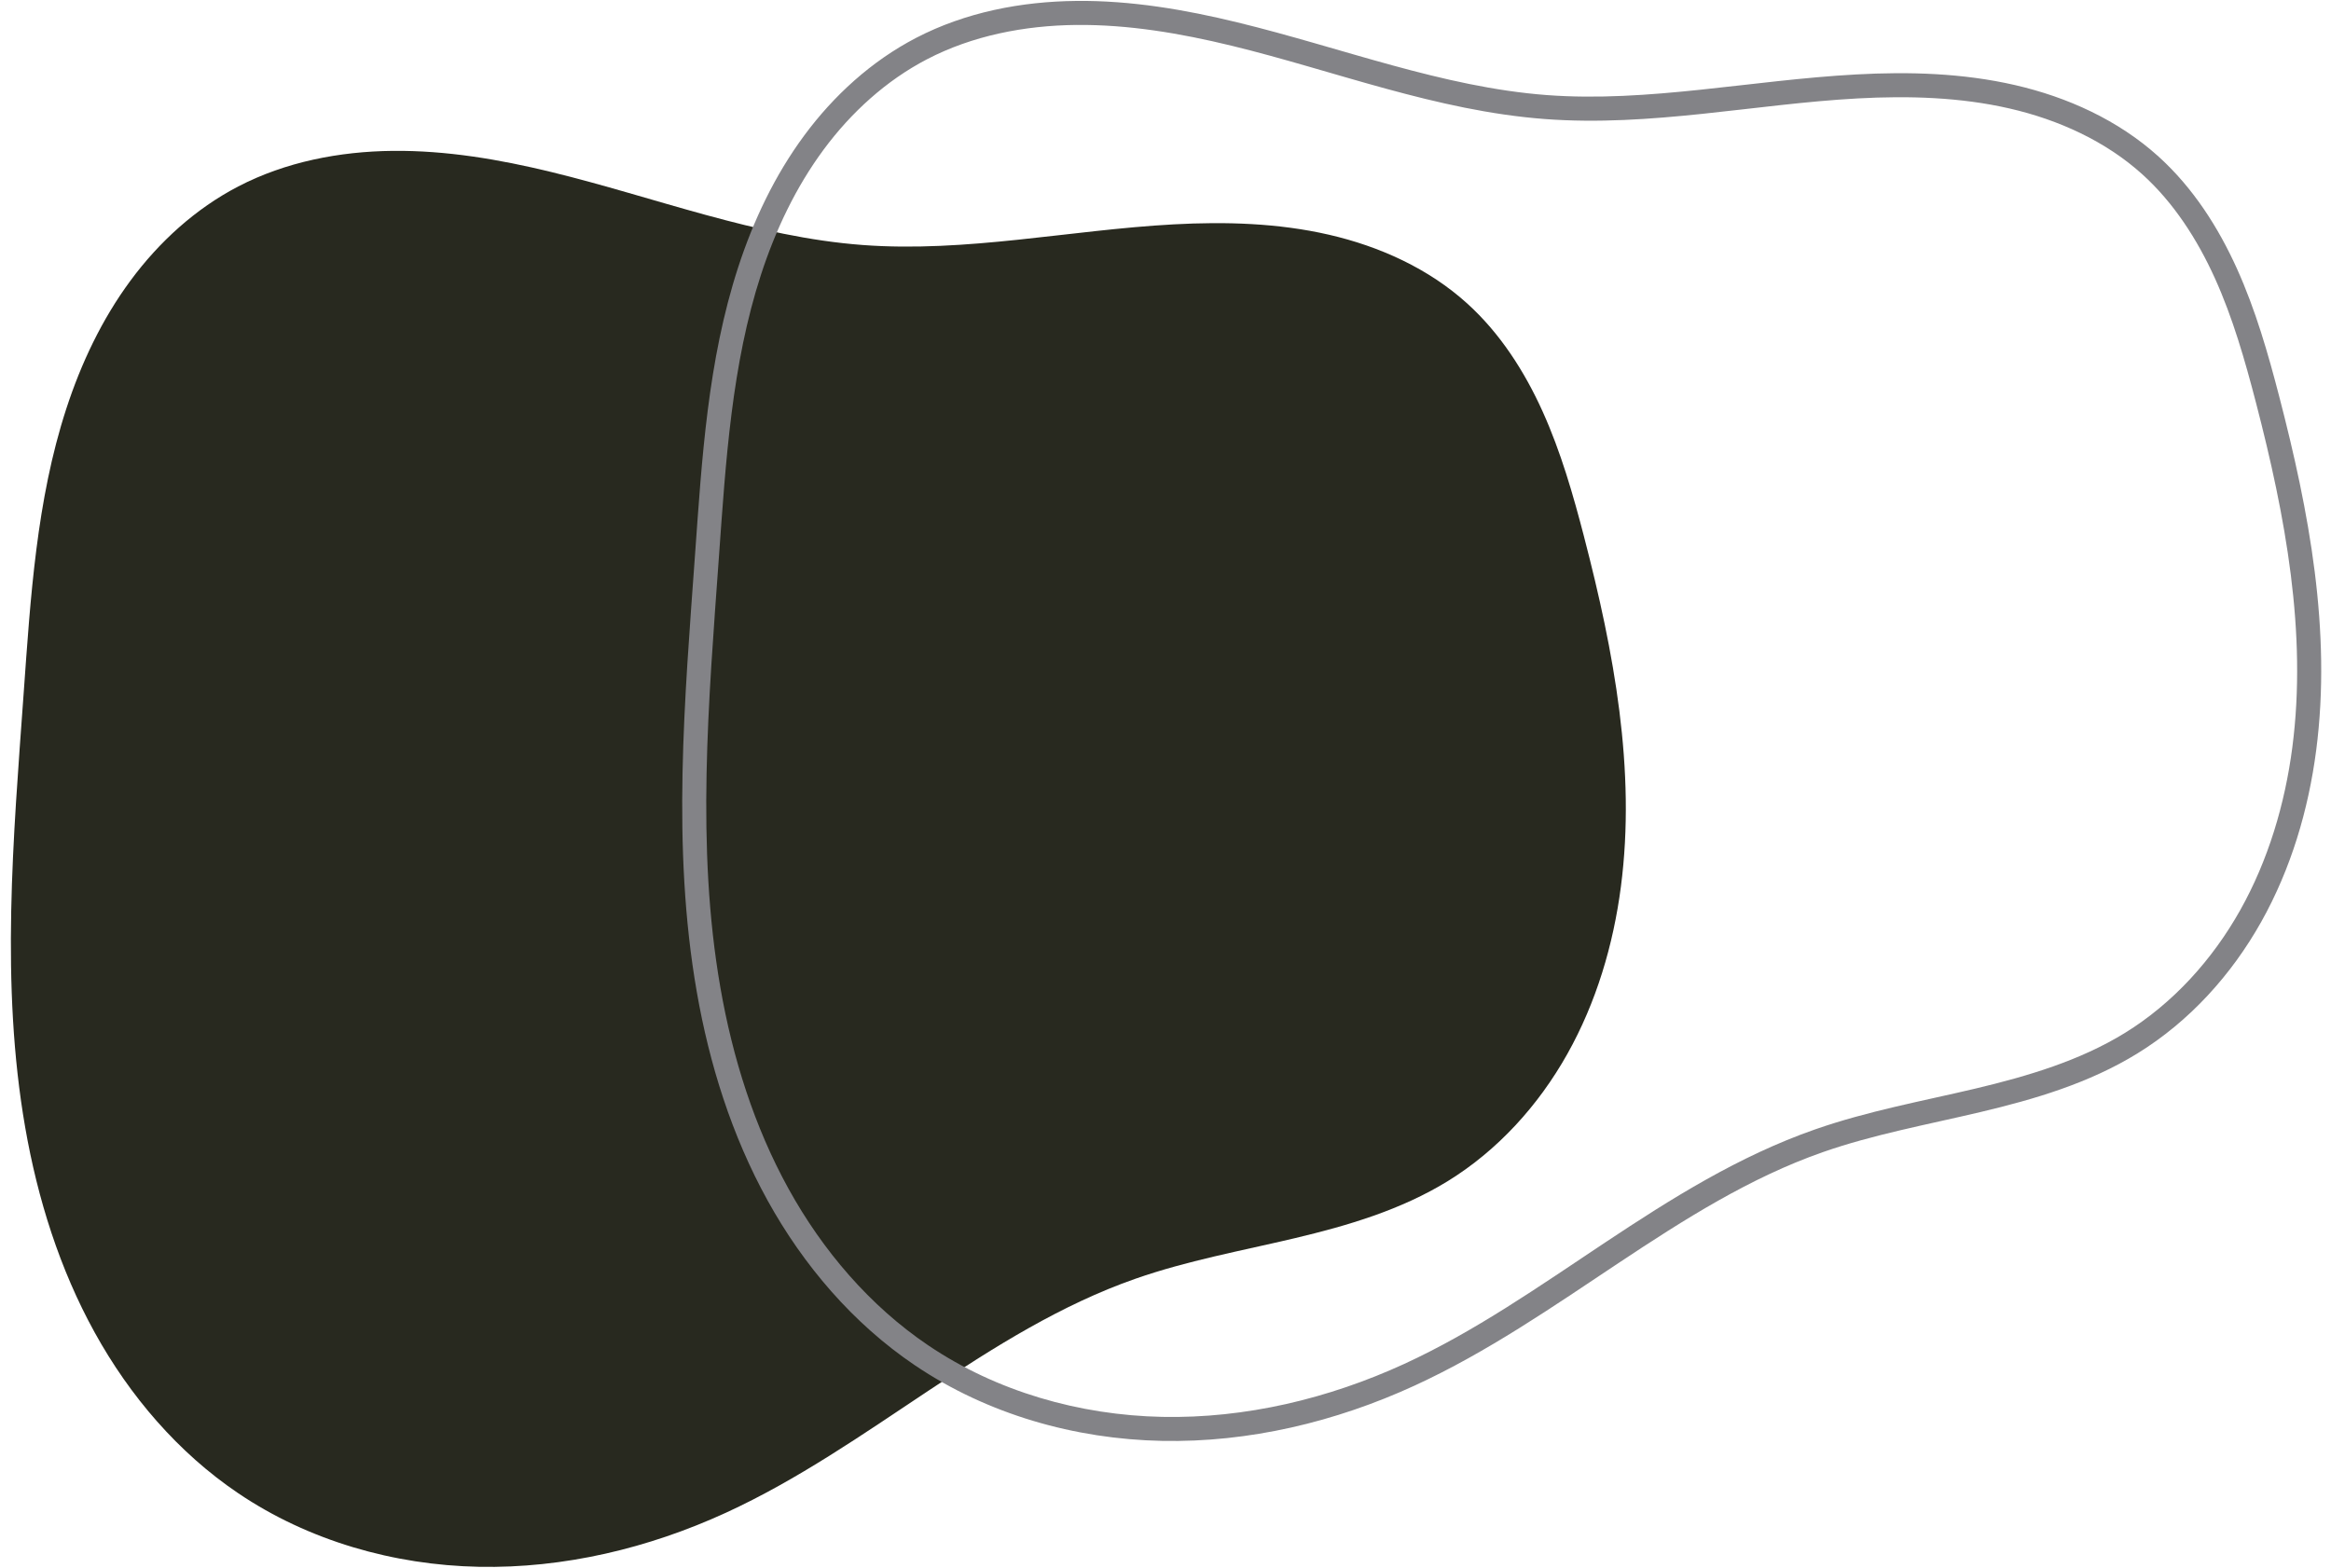
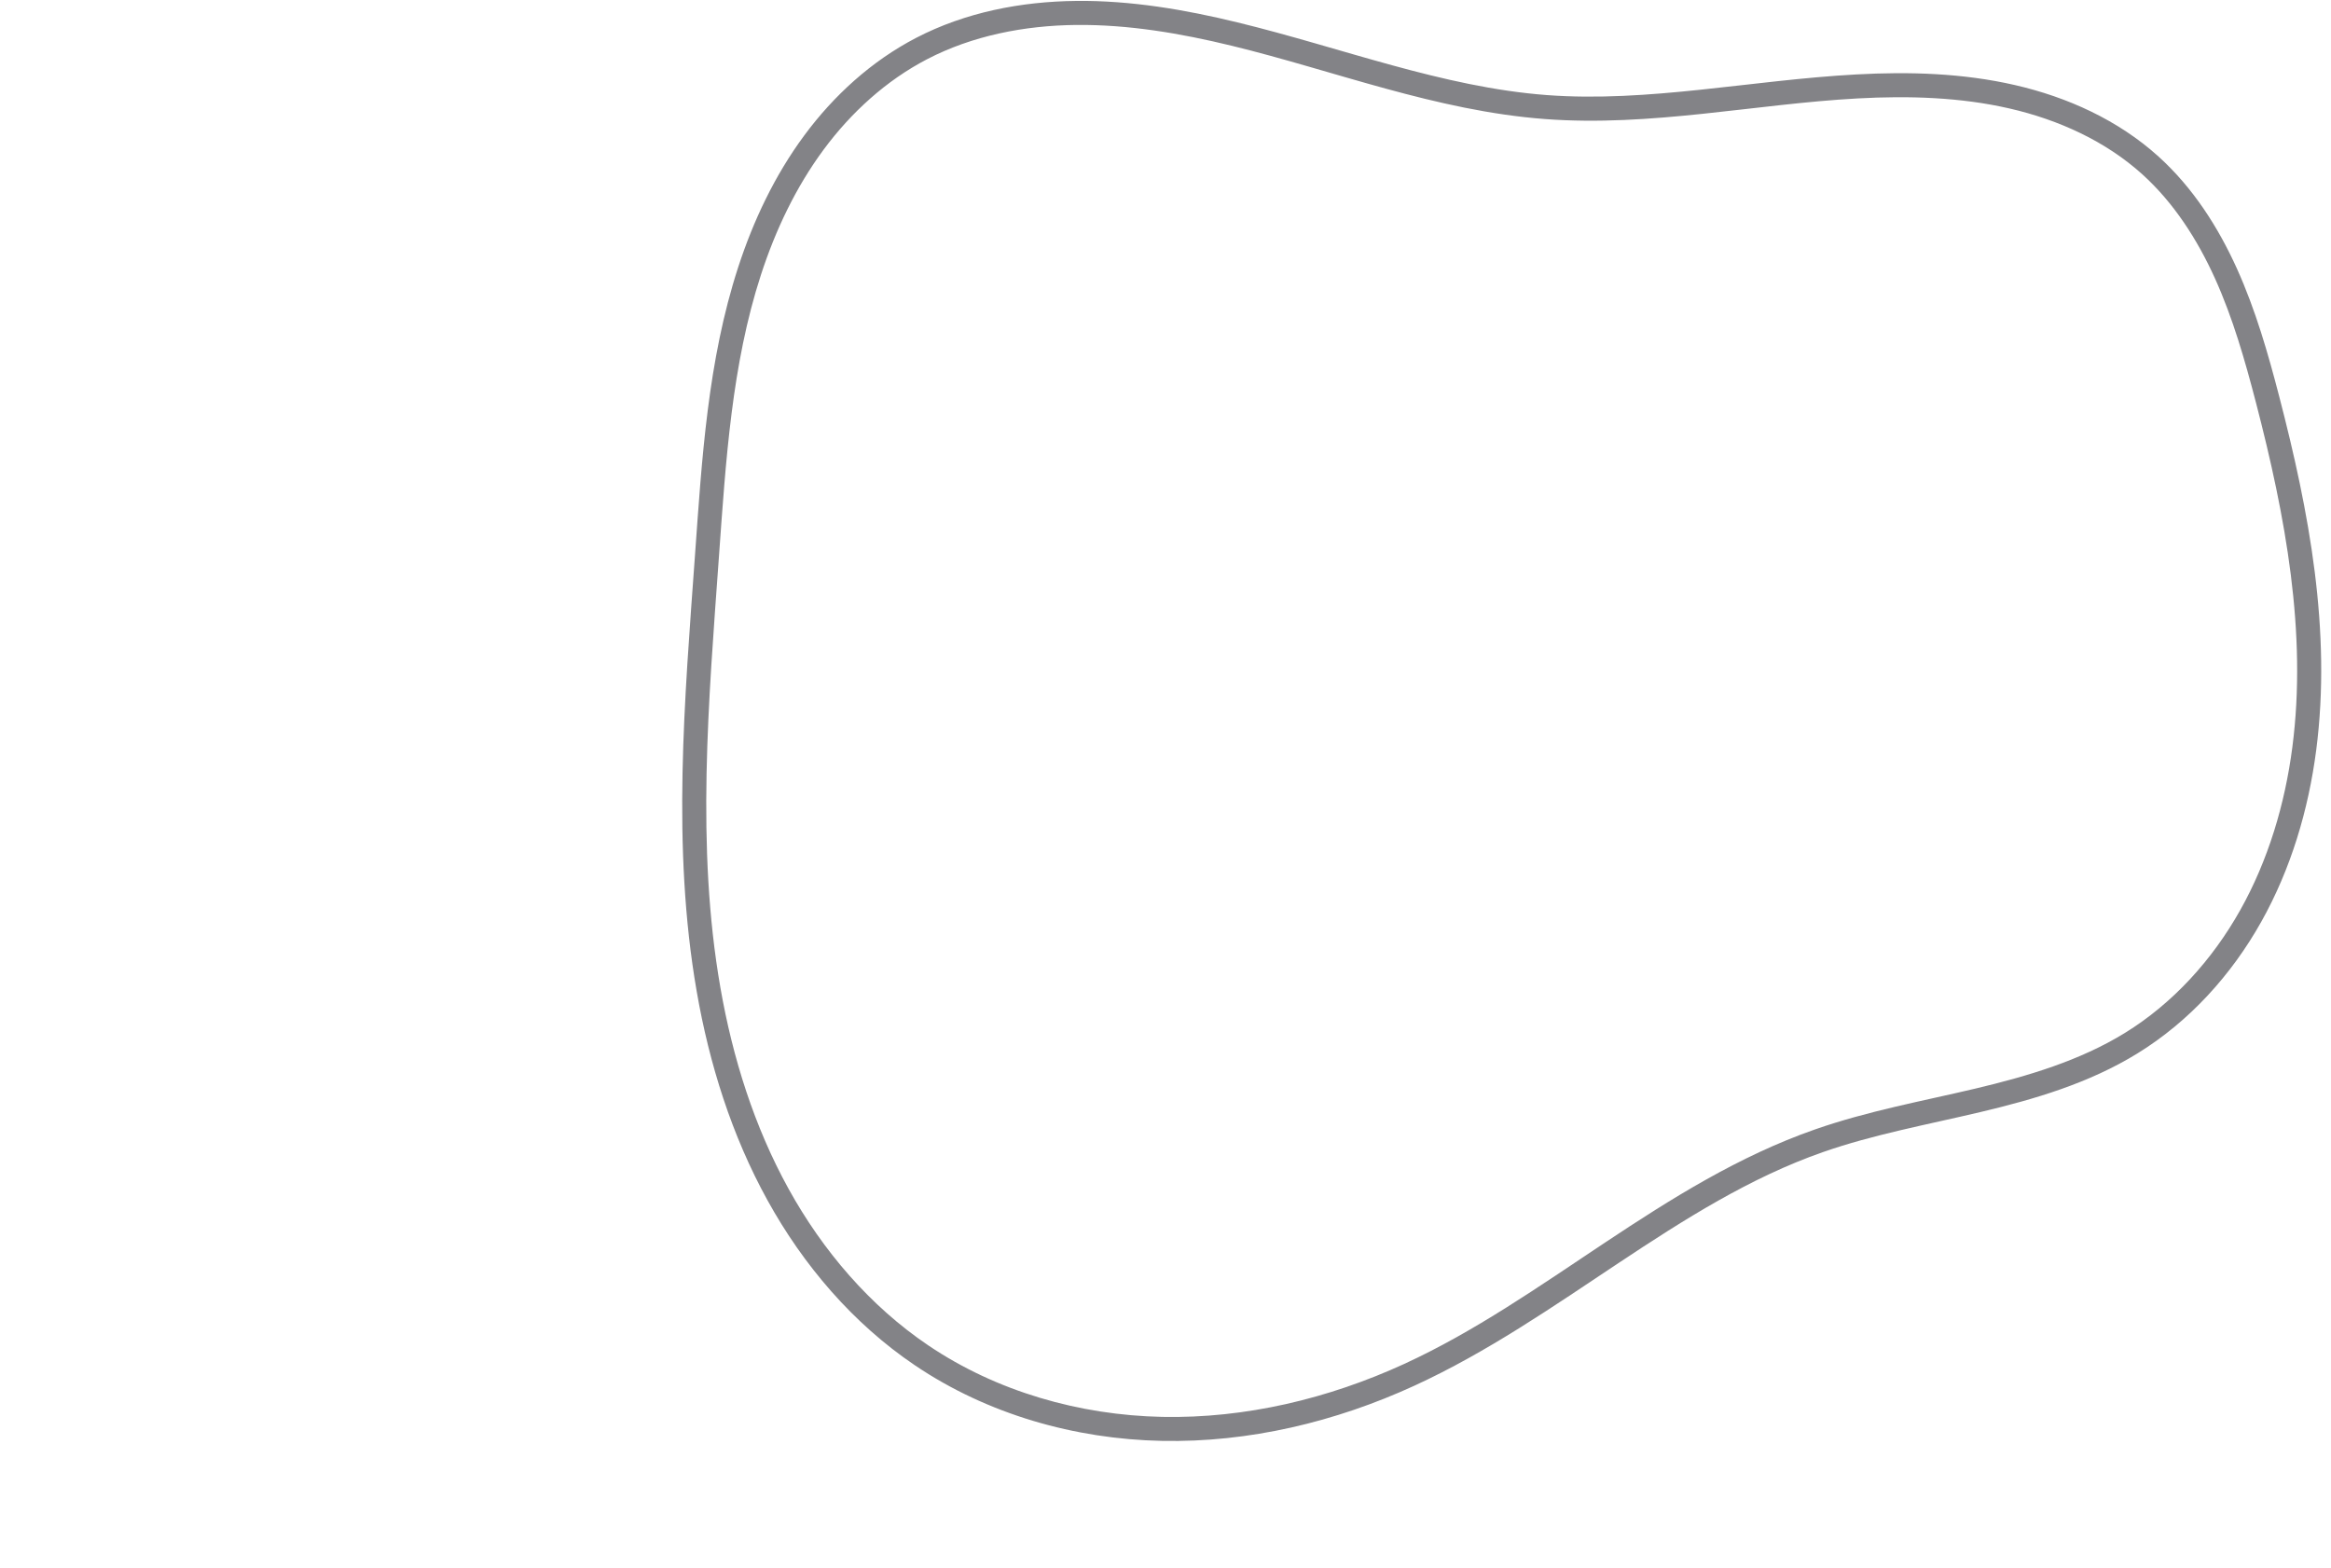
<svg xmlns="http://www.w3.org/2000/svg" fill="#838387" height="172.7" preserveAspectRatio="xMidYMid meet" version="1" viewBox="-1.2 -0.1 256.7 172.7" width="256.7" zoomAndPan="magnify">
  <g>
    <g>
      <g id="change1_1">
-         <path d="m -902.597,1025.359 c -1.226,-4.718 -2.575,-9.427 -4.58,-13.87 -2.005,-4.444 -4.696,-8.637 -8.31,-11.909 -4.248,-3.847 -9.642,-6.292 -15.228,-7.576 -5.586,-1.284 -11.377,-1.452 -17.1,-1.141 -11.446,0.622 -22.839,3.133 -34.27,2.272 -11.724,-0.882 -22.859,-5.261 -34.282,-8.041 -5.712,-1.389 -11.557,-2.385 -17.435,-2.326 -5.878,0.06 -11.812,1.21 -17.028,3.921 -4.699,2.443 -8.715,6.104 -11.861,10.365 -3.147,4.26 -5.444,9.11 -7.082,14.146 -3.276,10.073 -3.93,20.779 -4.688,31.344 -1.142,15.931 -2.566,32.051 0.172,47.786 1.369,7.868 3.792,15.595 7.652,22.587 3.859,6.992 9.19,13.236 15.807,17.706 7.759,5.242 17.134,7.915 26.496,8.103 9.362,0.188 18.701,-2.048 27.211,-5.955 15.776,-7.242 28.728,-20.05 45.114,-25.779 5.688,-1.989 11.645,-3.067 17.508,-4.455 5.863,-1.388 11.733,-3.128 16.864,-6.286 5.523,-3.399 10.01,-8.367 13.181,-14.024 3.172,-5.656 5.056,-11.986 5.893,-18.417 1.675,-12.861 -0.776,-25.9 -4.037,-38.453 z" fill="#28291f" transform="translate(1075.864 -966.251)" />
-       </g>
+         </g>
      <g id="change2_1">
        <path color="#000" d="m -958.561,966.254 c -6.042,0.062 -12.181,1.242 -17.625,4.072 -4.906,2.55 -9.065,6.351 -12.316,10.752 -3.249,4.398 -5.602,9.378 -7.275,14.523 -3.345,10.286 -3.991,21.102 -4.748,31.658 -1.141,15.916 -2.59,32.145 0.188,48.107 1.389,7.983 3.852,15.853 7.797,23 3.947,7.151 9.407,13.558 16.225,18.164 7.996,5.402 17.615,8.135 27.211,8.328 9.59,0.193 19.119,-2.094 27.789,-6.074 16.064,-7.374 28.987,-20.135 44.998,-25.733 5.557,-1.943 11.467,-3.019 17.377,-4.418 5.912,-1.4 11.922,-3.166 17.252,-6.447 5.74,-3.533 10.372,-8.669 13.643,-14.502 3.268,-5.829 5.195,-12.32 6.051,-18.892 1.711,-13.139 -0.792,-26.344 -4.068,-38.957 -1.231,-4.74 -2.596,-9.522 -4.654,-14.082 -2.059,-4.564 -4.839,-8.915 -8.627,-12.346 -4.454,-4.034 -10.058,-6.561 -15.82,-7.885 -5.756,-1.323 -11.67,-1.487 -17.467,-1.172 -11.591,0.629 -22.925,3.114 -34.098,2.273 -11.46,-0.863 -22.528,-5.2 -34.07,-8.008 -5.772,-1.404 -11.723,-2.425 -17.76,-2.363 z m 0.025,2.646 c 5.72,-0.058 11.458,0.914 17.109,2.289 11.305,2.75 22.508,7.172 34.496,8.074 11.688,0.88 23.139,-1.658 34.439,-2.271 5.649,-0.307 11.316,-0.135 16.732,1.109 5.41,1.243 10.595,3.607 14.637,7.268 3.439,3.114 6.041,7.149 7.992,11.473 1.953,4.327 3.284,8.963 4.504,13.66 3.246,12.493 5.645,25.365 4.006,37.949 -0.819,6.289 -2.661,12.455 -5.736,17.939 -3.073,5.48 -7.416,10.28 -12.721,13.545 -4.933,3.036 -10.66,4.748 -16.475,6.125 -5.817,1.377 -11.822,2.46 -17.641,4.494 -16.761,5.86 -29.741,18.717 -45.229,25.826 -8.351,3.833 -17.499,6.018 -26.633,5.834 -9.128,-0.184 -18.261,-2.795 -25.783,-7.877 -6.417,-4.335 -11.617,-10.418 -15.389,-17.25 -3.773,-6.836 -6.157,-14.422 -7.506,-22.174 -2.699,-15.509 -1.299,-31.519 -0.156,-47.465 0.758,-10.575 1.418,-21.169 4.625,-31.029 1.603,-4.928 3.844,-9.648 6.889,-13.77 3.042,-4.119 6.915,-7.641 11.408,-9.977 4.987,-2.593 10.715,-3.715 16.43,-3.773 z" style="-inkscape-stroke:none" transform="translate(1075.864 -966.251)" />
      </g>
    </g>
  </g>
</svg>